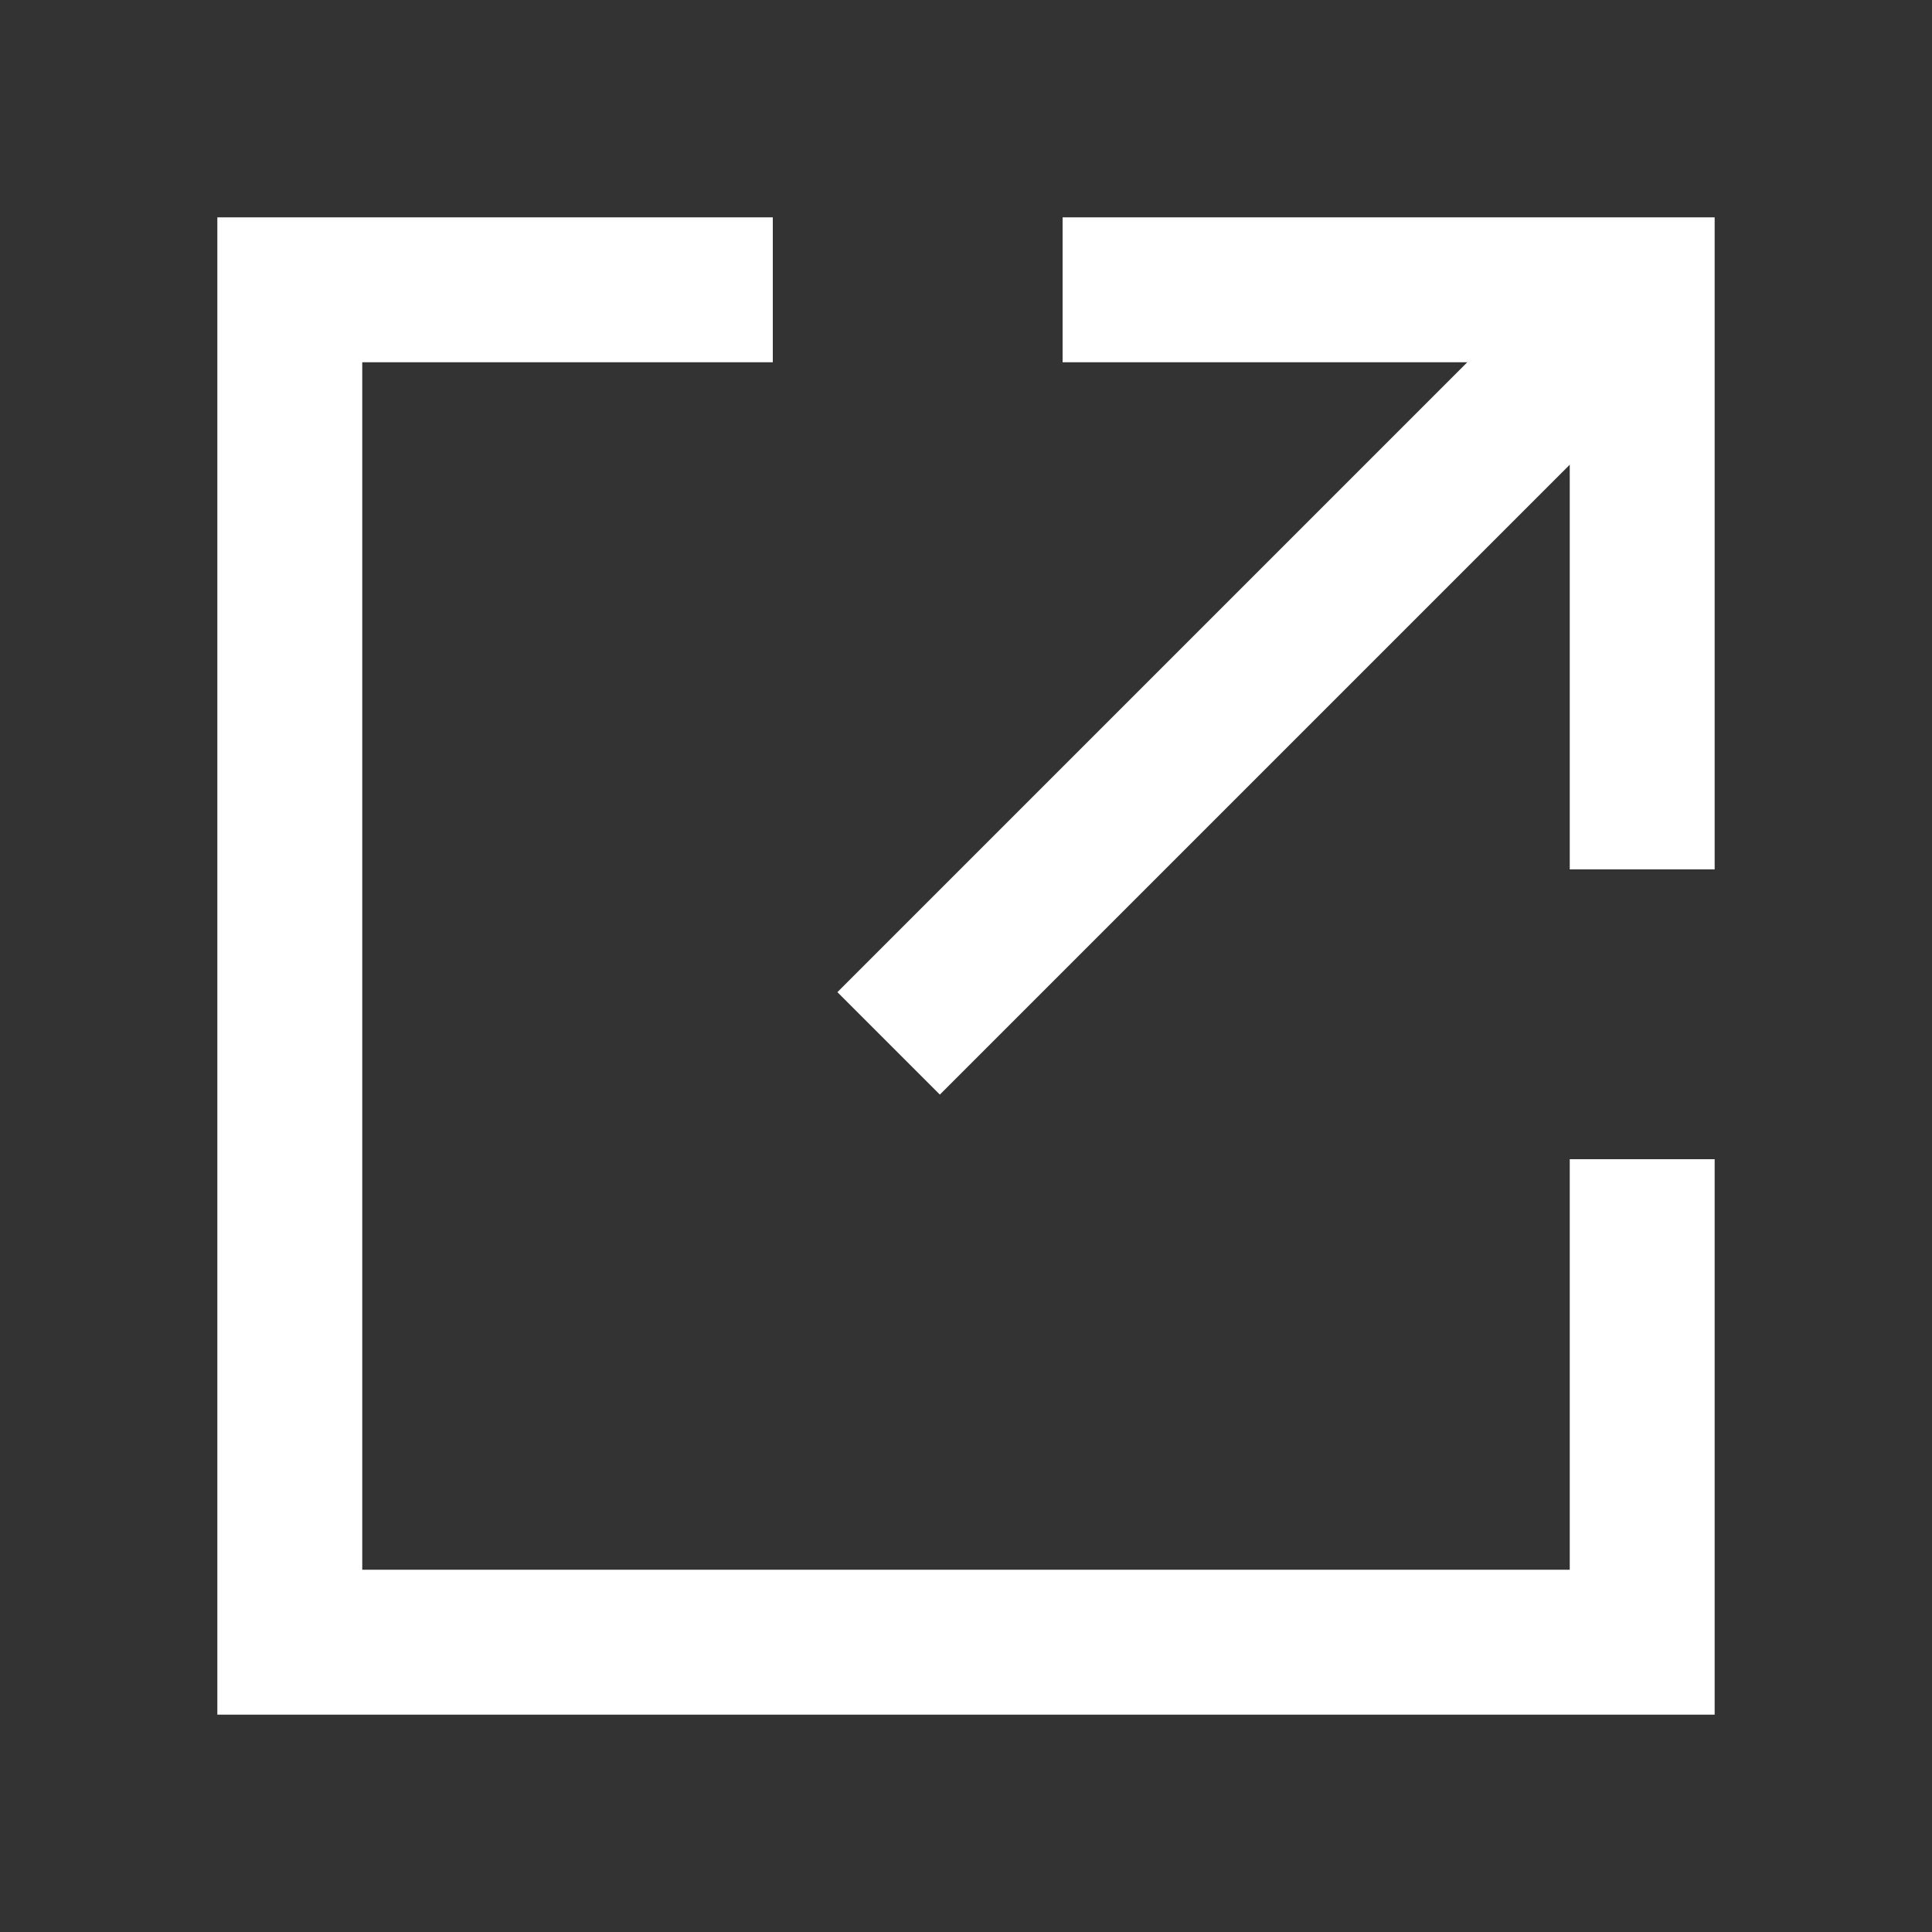
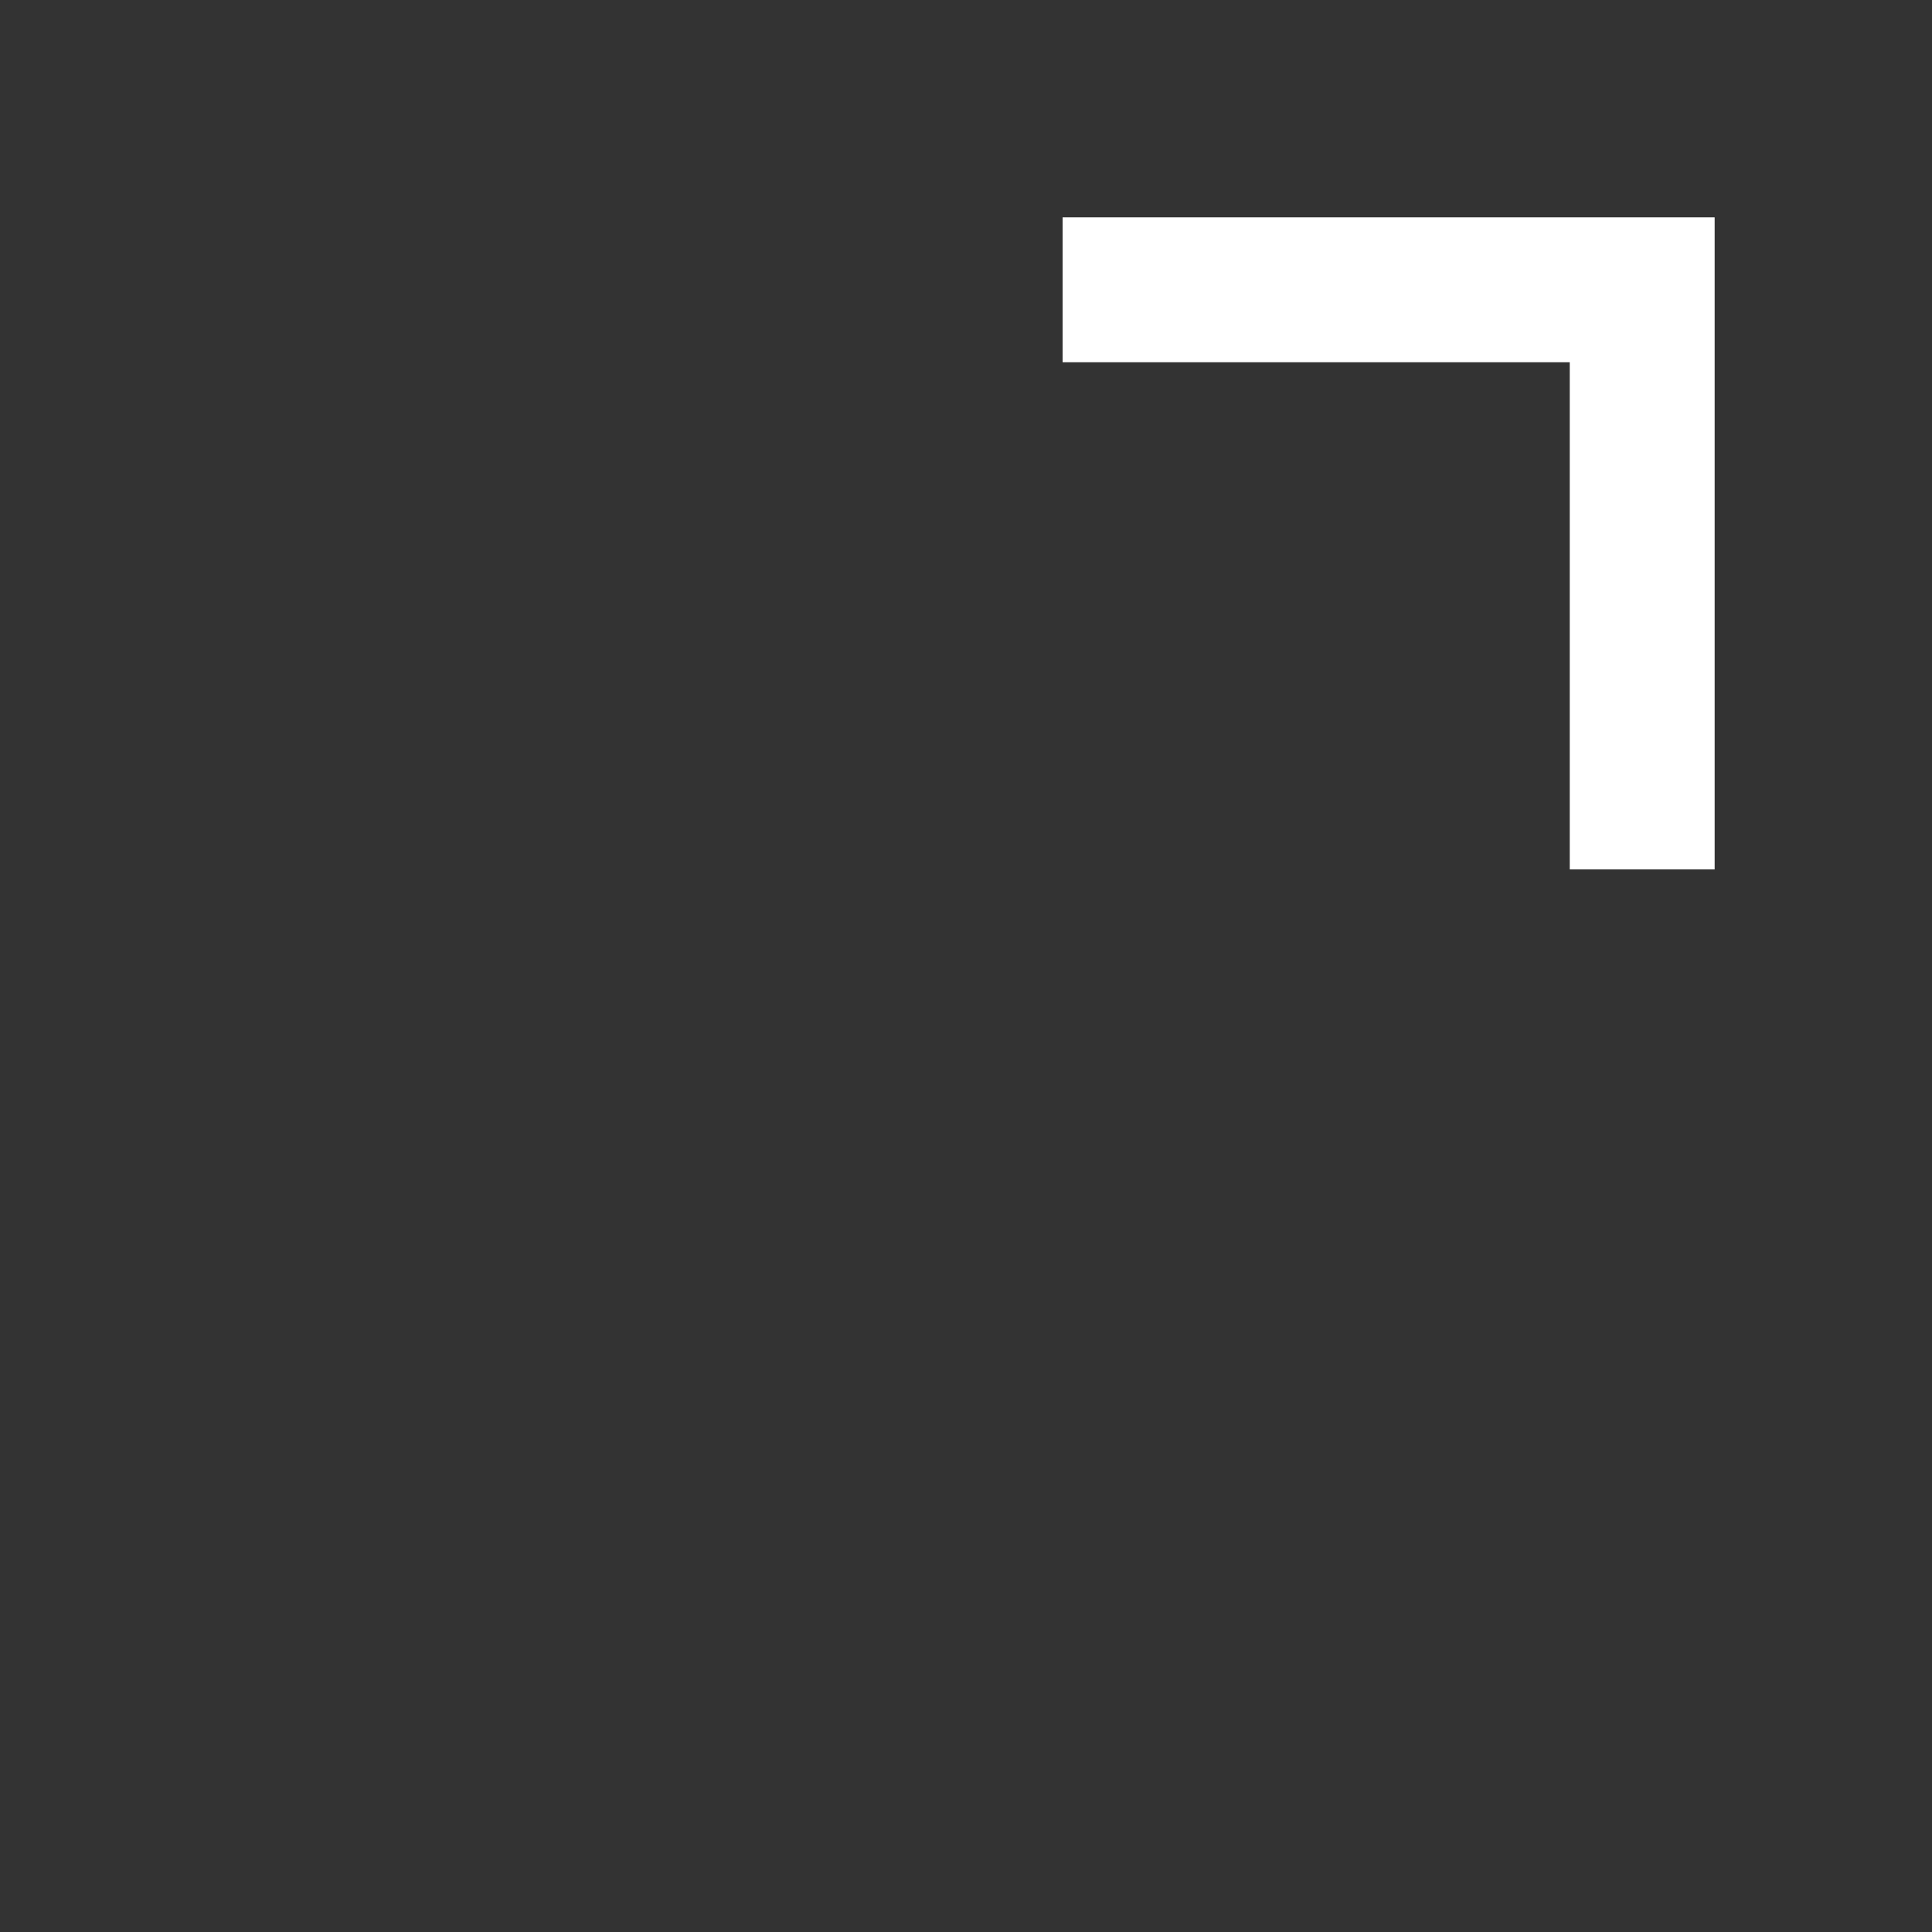
<svg xmlns="http://www.w3.org/2000/svg" width="20" height="20" viewBox="0 0 20 20" fill="none">
  <rect x="0" y="0" width="20" height="20" fill="#333333" stroke="none" />
-   <path d="M8 3H3V17H17V12" stroke="white" stroke-width="1.5" stroke-miterlimit="10" />
  <path d="M11 3H17V9" stroke="white" stroke-width="1.5" stroke-miterlimit="10" />
-   <path d="M17.199 2.801L9.199 10.801" stroke="white" stroke-width="1.5" stroke-miterlimit="10" />
</svg>